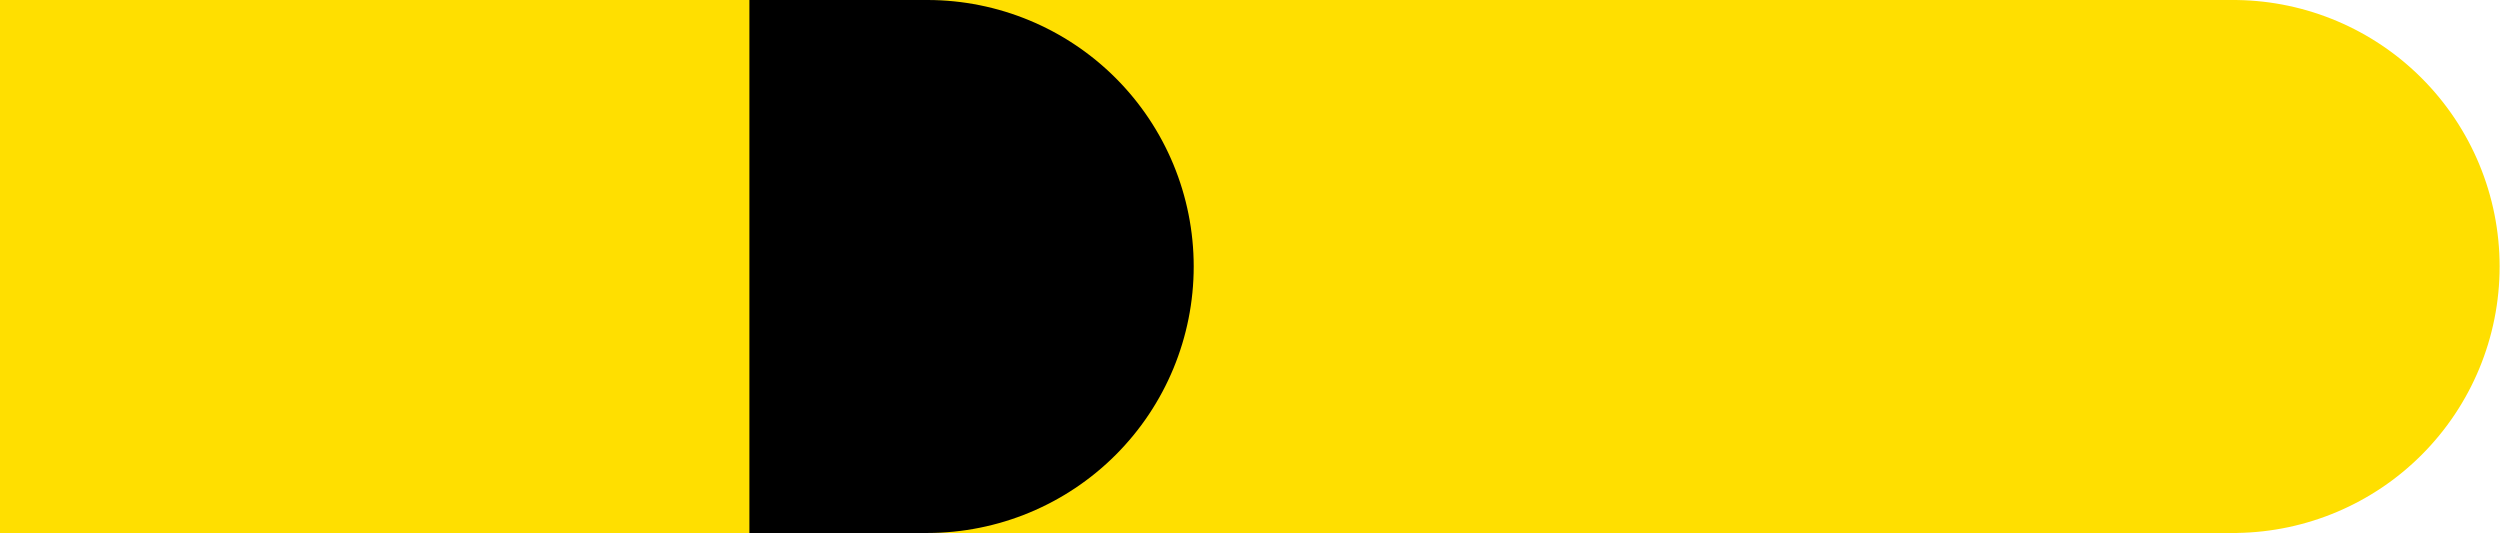
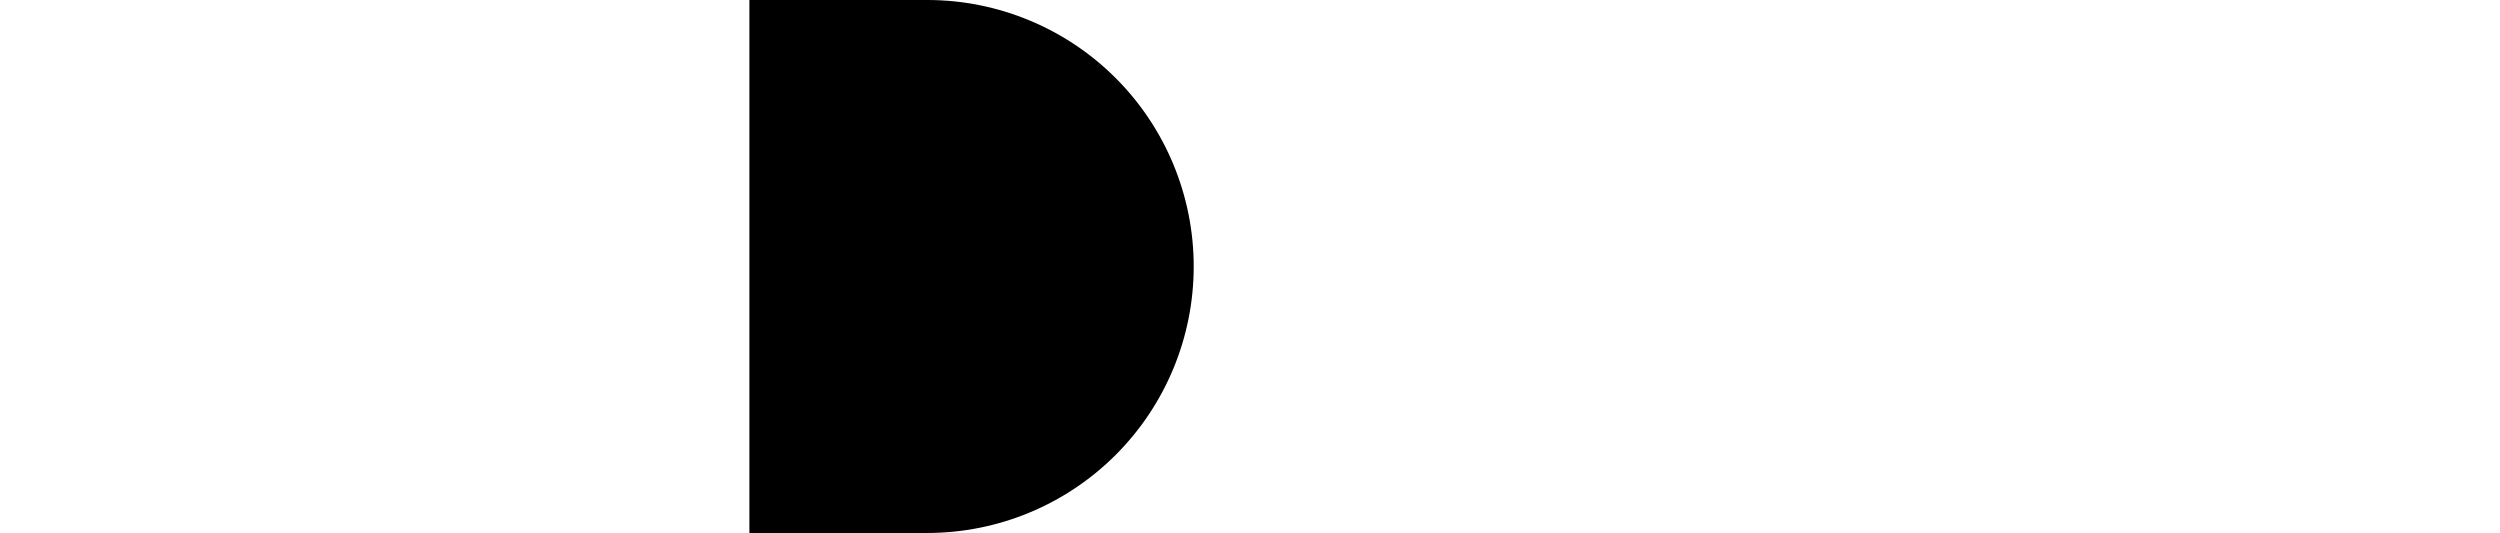
<svg xmlns="http://www.w3.org/2000/svg" width="4577" height="976" viewBox="0 0 4577 976" fill="none">
-   <path fill-rule="evenodd" clip-rule="evenodd" d="M4096 0H0V976H4096V975.712C4222.66 973.748 4343.7 922.582 4433.41 832.872C4524.91 741.376 4576.31 617.281 4576.31 487.885C4576.31 358.49 4524.91 234.395 4433.41 142.898C4343.7 53.189 4222.66 2.023 4096 0.059V0Z" fill="#FFDF00" />
  <path fill-rule="evenodd" clip-rule="evenodd" d="M2042.54 832.872C1951.25 924.161 1827.51 975.537 1698.43 975.77V975.77L1697.55 975.77L1372 975.77V6.10351e-05L1697.55 0C1697.63 1.32604e-08 1697.72 2.03592e-05 1697.8 6.10351e-05H1698.43V0.001C1827.51 0.233 1951.25 51.61 2042.54 142.898C2134.04 234.395 2185.44 358.49 2185.44 487.885C2185.44 617.28 2134.04 741.376 2042.54 832.872Z" fill="black" />
</svg>